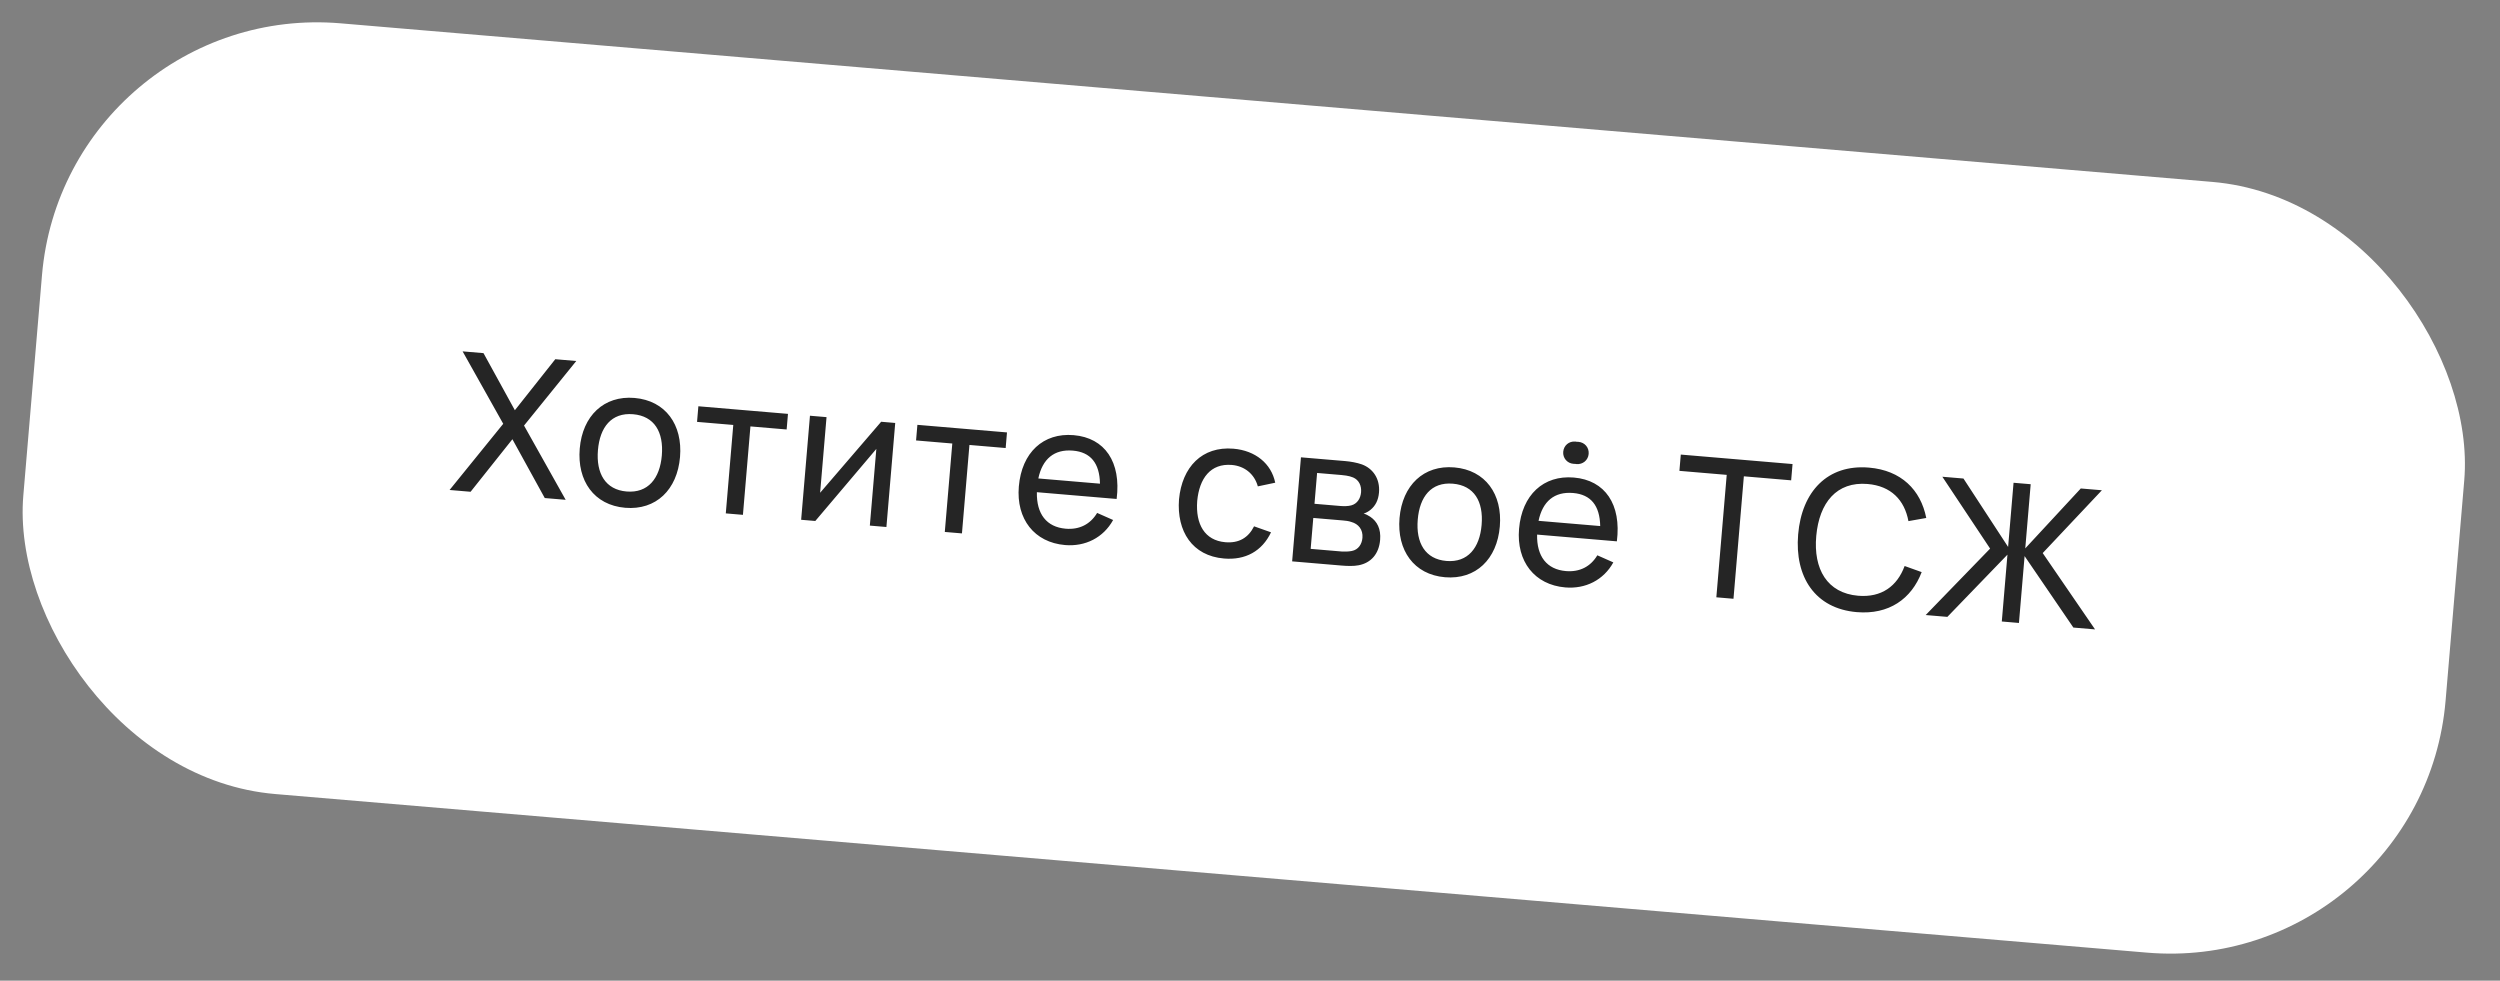
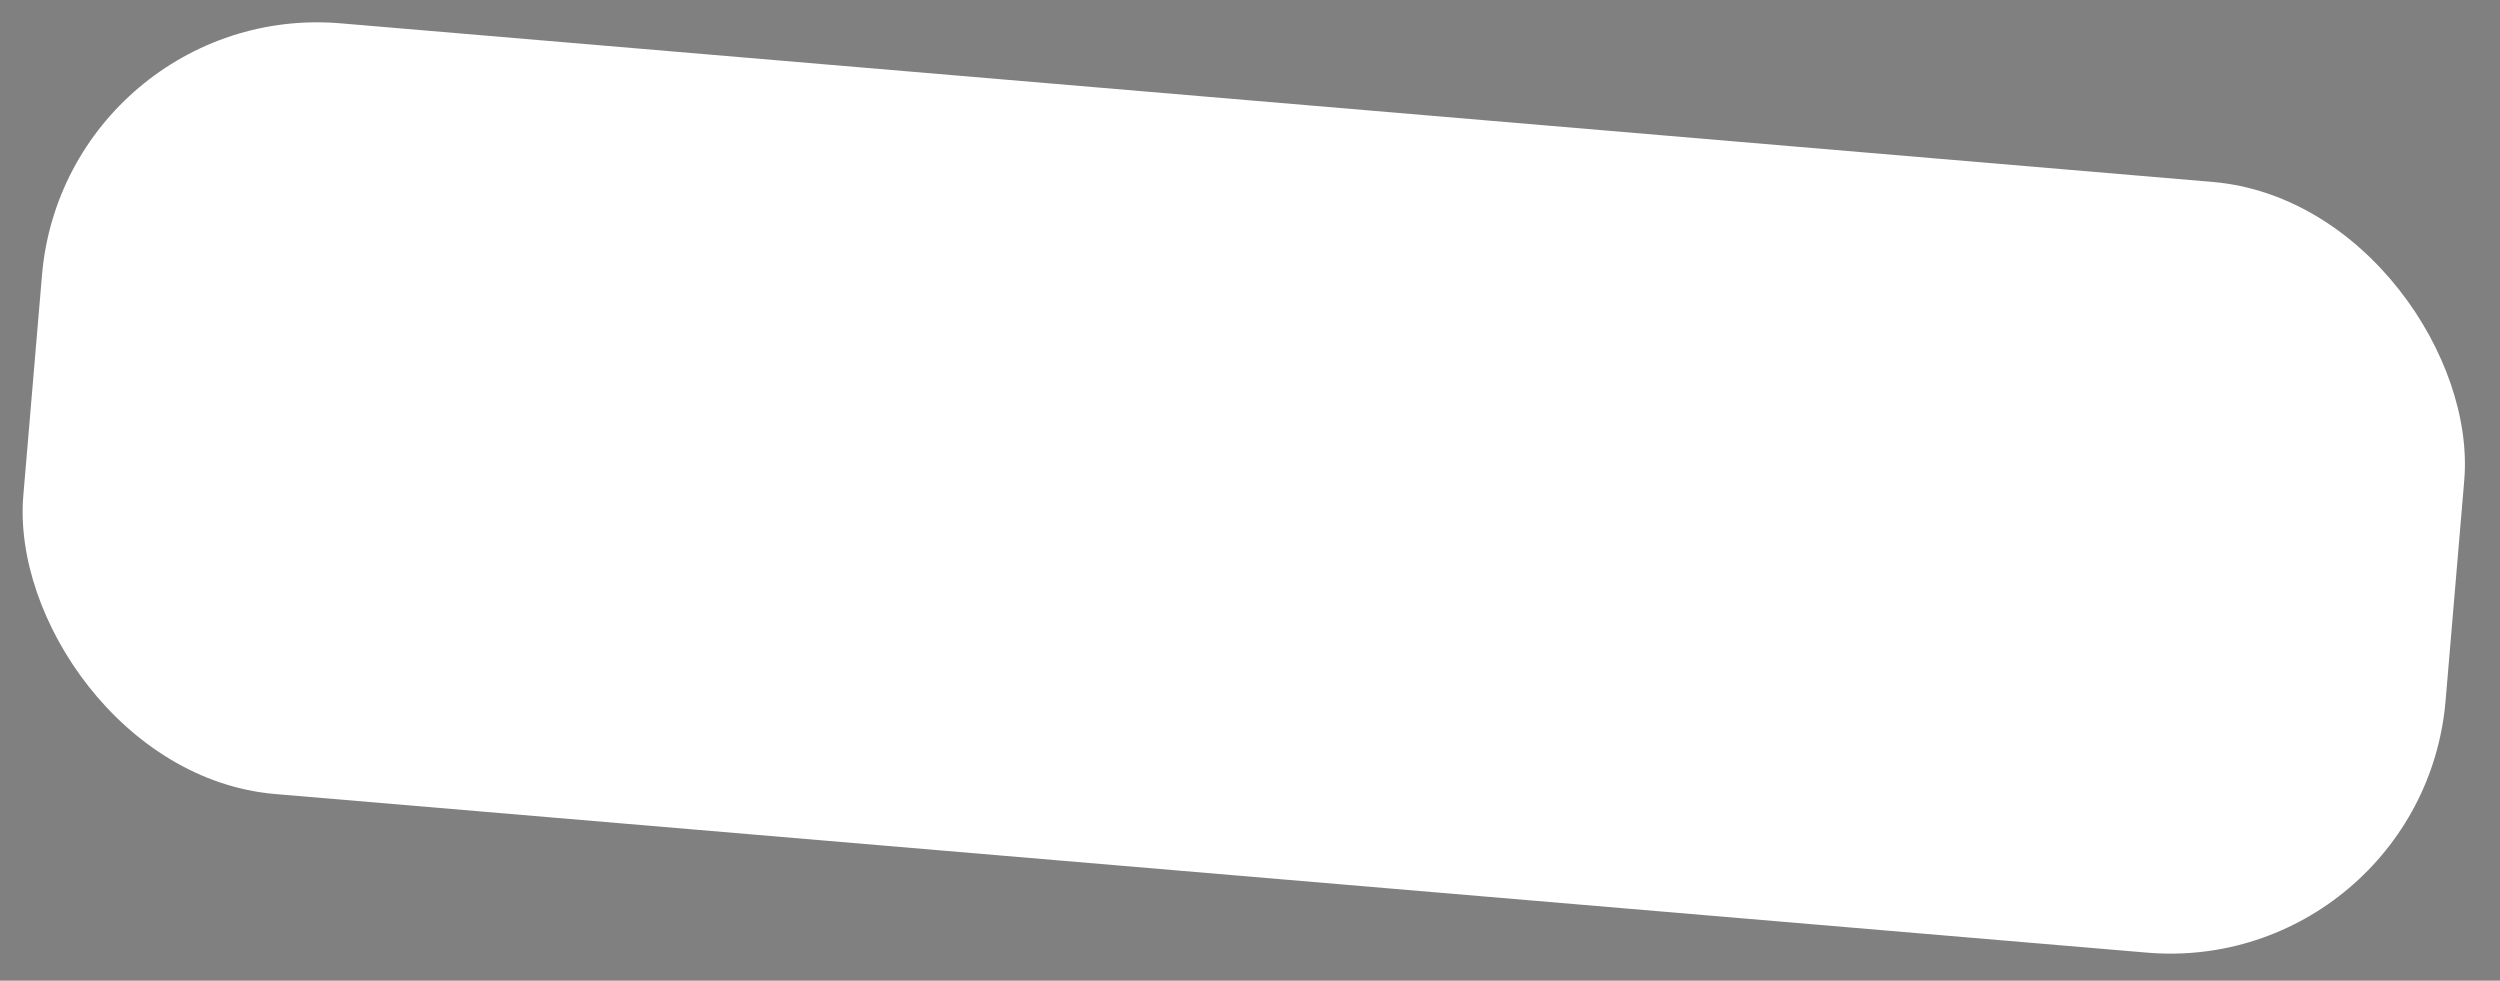
<svg xmlns="http://www.w3.org/2000/svg" width="181" height="71" viewBox="0 0 181 71" fill="none">
  <rect x="0" y="0" width="181" height="71" fill="#808080" stroke="none" />
  <rect x="4.728" width="176" height="56" rx="20" transform="rotate(4.843 4.728 0)" fill="white" />
-   <path d="M34.071 35.604L37.098 31.8L39.441 36.059L40.955 36.187L37.94 30.811L41.722 26.136L40.202 26.007L37.276 29.701L35.005 25.567L33.492 25.439L36.434 30.683L32.55 35.475L34.071 35.604ZM45.262 36.763C47.501 36.953 49.033 35.453 49.234 33.088C49.431 30.759 48.196 29.003 45.936 28.811C43.725 28.624 42.173 30.108 41.973 32.473C41.775 34.81 43.009 36.572 45.262 36.763ZM45.362 35.584C43.842 35.455 43.147 34.287 43.291 32.585C43.431 30.939 44.26 29.857 45.836 29.99C47.378 30.121 48.059 31.282 47.916 32.977C47.775 34.637 46.918 35.716 45.362 35.584ZM53.788 37.275L54.331 30.872L56.953 31.094L57.049 29.964L50.562 29.414L50.466 30.544L53.089 30.766L52.547 37.169L53.788 37.275ZM63.796 30.535L59.377 35.676L59.841 30.2L58.641 30.099L58.003 37.632L59.028 37.719L63.447 32.501L62.976 38.053L64.176 38.155L64.814 30.622L63.796 30.535ZM69.645 38.618L70.187 32.215L72.81 32.437L72.906 31.307L66.419 30.758L66.323 31.888L68.946 32.11L68.403 38.513L69.645 38.618ZM80.845 36.125C81.184 33.456 79.998 31.697 77.731 31.505C75.541 31.32 73.972 32.753 73.763 35.223C73.564 37.58 74.888 39.273 77.113 39.462C78.571 39.585 79.884 38.931 80.59 37.648L79.432 37.136C78.941 37.958 78.148 38.362 77.157 38.278C75.769 38.16 75.035 37.206 75.07 35.635L80.845 36.125ZM77.678 32.625C78.955 32.733 79.611 33.526 79.639 35.018L75.175 34.64C75.471 33.225 76.325 32.51 77.678 32.625ZM88.615 40.436C90.171 40.568 91.372 39.904 92.022 38.54L90.794 38.106C90.379 38.935 89.692 39.34 88.715 39.257C87.216 39.13 86.55 37.95 86.678 36.268C86.831 34.637 87.641 33.532 89.189 33.663C90.103 33.741 90.82 34.314 91.067 35.213L92.326 34.948C92.043 33.561 90.886 32.62 89.303 32.486C87.036 32.294 85.58 33.807 85.36 36.156C85.185 38.466 86.32 40.242 88.615 40.436ZM97.122 40.946C97.527 40.98 97.996 40.999 98.368 40.925C99.253 40.754 99.834 40.115 99.921 39.09C99.989 38.288 99.704 37.751 99.206 37.413C99.053 37.309 98.878 37.224 98.727 37.183C98.892 37.134 99.076 37.037 99.235 36.903C99.567 36.629 99.791 36.233 99.839 35.661C99.925 34.65 99.39 33.916 98.607 33.625C98.252 33.497 97.775 33.414 97.398 33.382L94.189 33.11L93.551 40.643L97.122 40.946ZM95.358 34.242L97.123 34.392C97.22 34.4 97.667 34.438 97.965 34.568C98.392 34.752 98.581 35.169 98.541 35.643C98.504 36.082 98.267 36.47 97.836 36.588C97.612 36.653 97.289 36.654 97.038 36.633L95.169 36.474L95.358 34.242ZM95.082 37.499L97.216 37.68C97.384 37.694 97.635 37.716 97.832 37.789C98.354 37.931 98.691 38.346 98.641 38.939C98.603 39.385 98.357 39.8 97.865 39.892C97.643 39.936 97.334 39.945 97.138 39.929L94.892 39.738L95.082 37.499ZM104.616 41.792C106.855 41.981 108.387 40.481 108.587 38.117C108.785 35.787 107.549 34.032 105.29 33.84C103.078 33.653 101.527 35.137 101.326 37.502C101.128 39.838 102.363 41.601 104.616 41.792ZM104.716 40.613C103.195 40.484 102.5 39.315 102.645 37.613C102.784 35.967 103.613 34.885 105.19 35.019C106.731 35.15 107.413 36.31 107.269 38.005C107.128 39.665 106.271 40.745 104.716 40.613ZM113.918 33.581C113.953 33.584 113.995 33.587 114.031 33.583C114.065 33.593 114.1 33.596 114.135 33.599C114.602 33.639 114.981 33.312 115.019 32.866C115.058 32.406 114.739 32.027 114.271 31.988C114.236 31.985 114.201 31.982 114.166 31.986C114.132 31.976 114.09 31.972 114.055 31.969C113.595 31.93 113.216 32.25 113.177 32.71C113.14 33.156 113.458 33.542 113.918 33.581ZM113.947 34.574C111.757 34.388 110.188 35.822 109.979 38.291C109.779 40.648 111.104 42.341 113.329 42.53C114.787 42.653 116.1 41.999 116.805 40.717L115.647 40.204C115.156 41.027 114.363 41.43 113.373 41.346C111.985 41.229 111.251 40.274 111.286 38.704L117.061 39.193C117.399 36.524 116.214 34.766 113.947 34.574ZM111.391 37.708C111.687 36.293 112.541 35.578 113.894 35.693C115.17 35.801 115.827 36.594 115.855 38.086L111.391 37.708ZM125.504 43.351L126.255 34.485L129.68 34.776L129.78 33.597L121.689 32.911L121.589 34.09L125.014 34.38L124.263 43.245L125.504 43.351ZM134.43 44.318C136.753 44.514 138.388 43.367 139.129 41.421L137.895 40.979C137.357 42.437 136.225 43.275 134.53 43.132C132.285 42.941 131.28 41.205 131.497 38.8C131.715 36.395 132.97 34.85 135.216 35.041C136.911 35.184 137.886 36.201 138.171 37.729L139.461 37.501C139.059 35.458 137.639 34.052 135.316 33.855C132.31 33.6 130.448 35.592 130.186 38.689C129.924 41.786 131.424 44.063 134.43 44.318ZM140.989 44.662L145.34 40.156L144.93 44.996L146.171 45.102L146.581 40.261L150.112 45.435L151.681 45.568L147.892 40.042L152.177 35.494L150.649 35.365L146.629 39.703L147.022 35.057L145.781 34.952L145.387 39.598L142.154 34.645L140.626 34.516L144.084 39.719L139.419 44.529L140.989 44.662Z" fill="#252525" />
</svg>